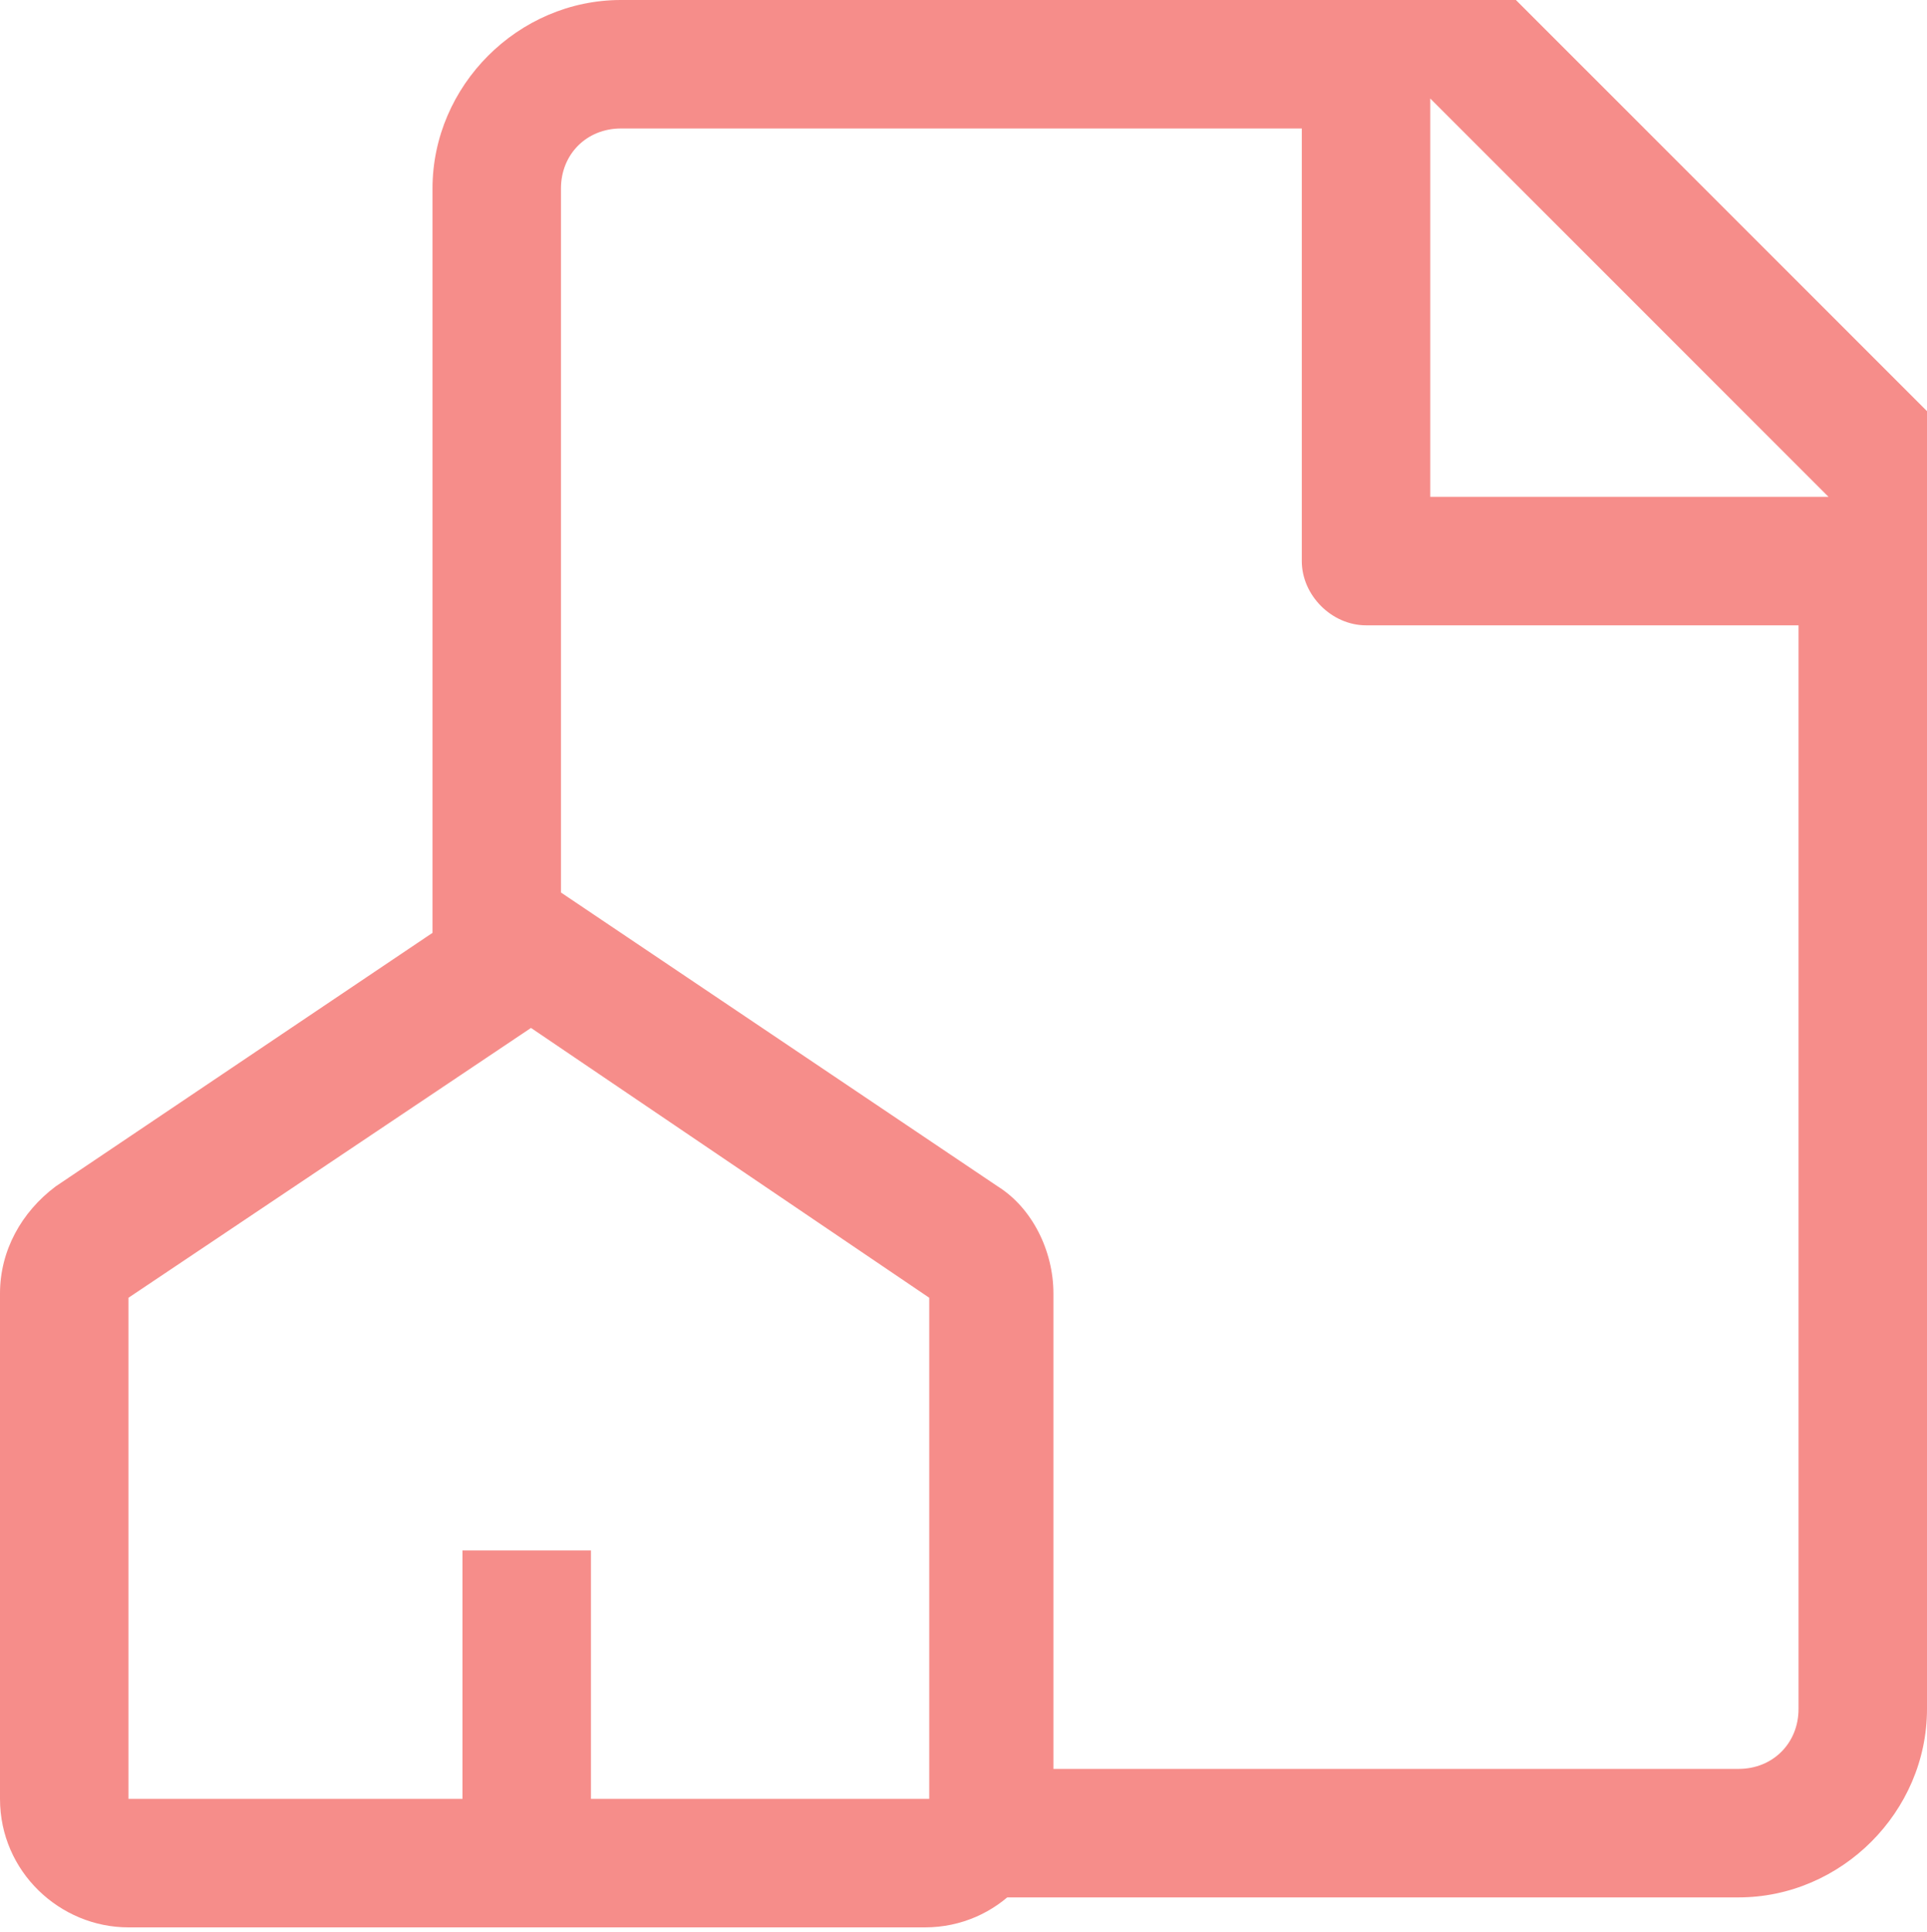
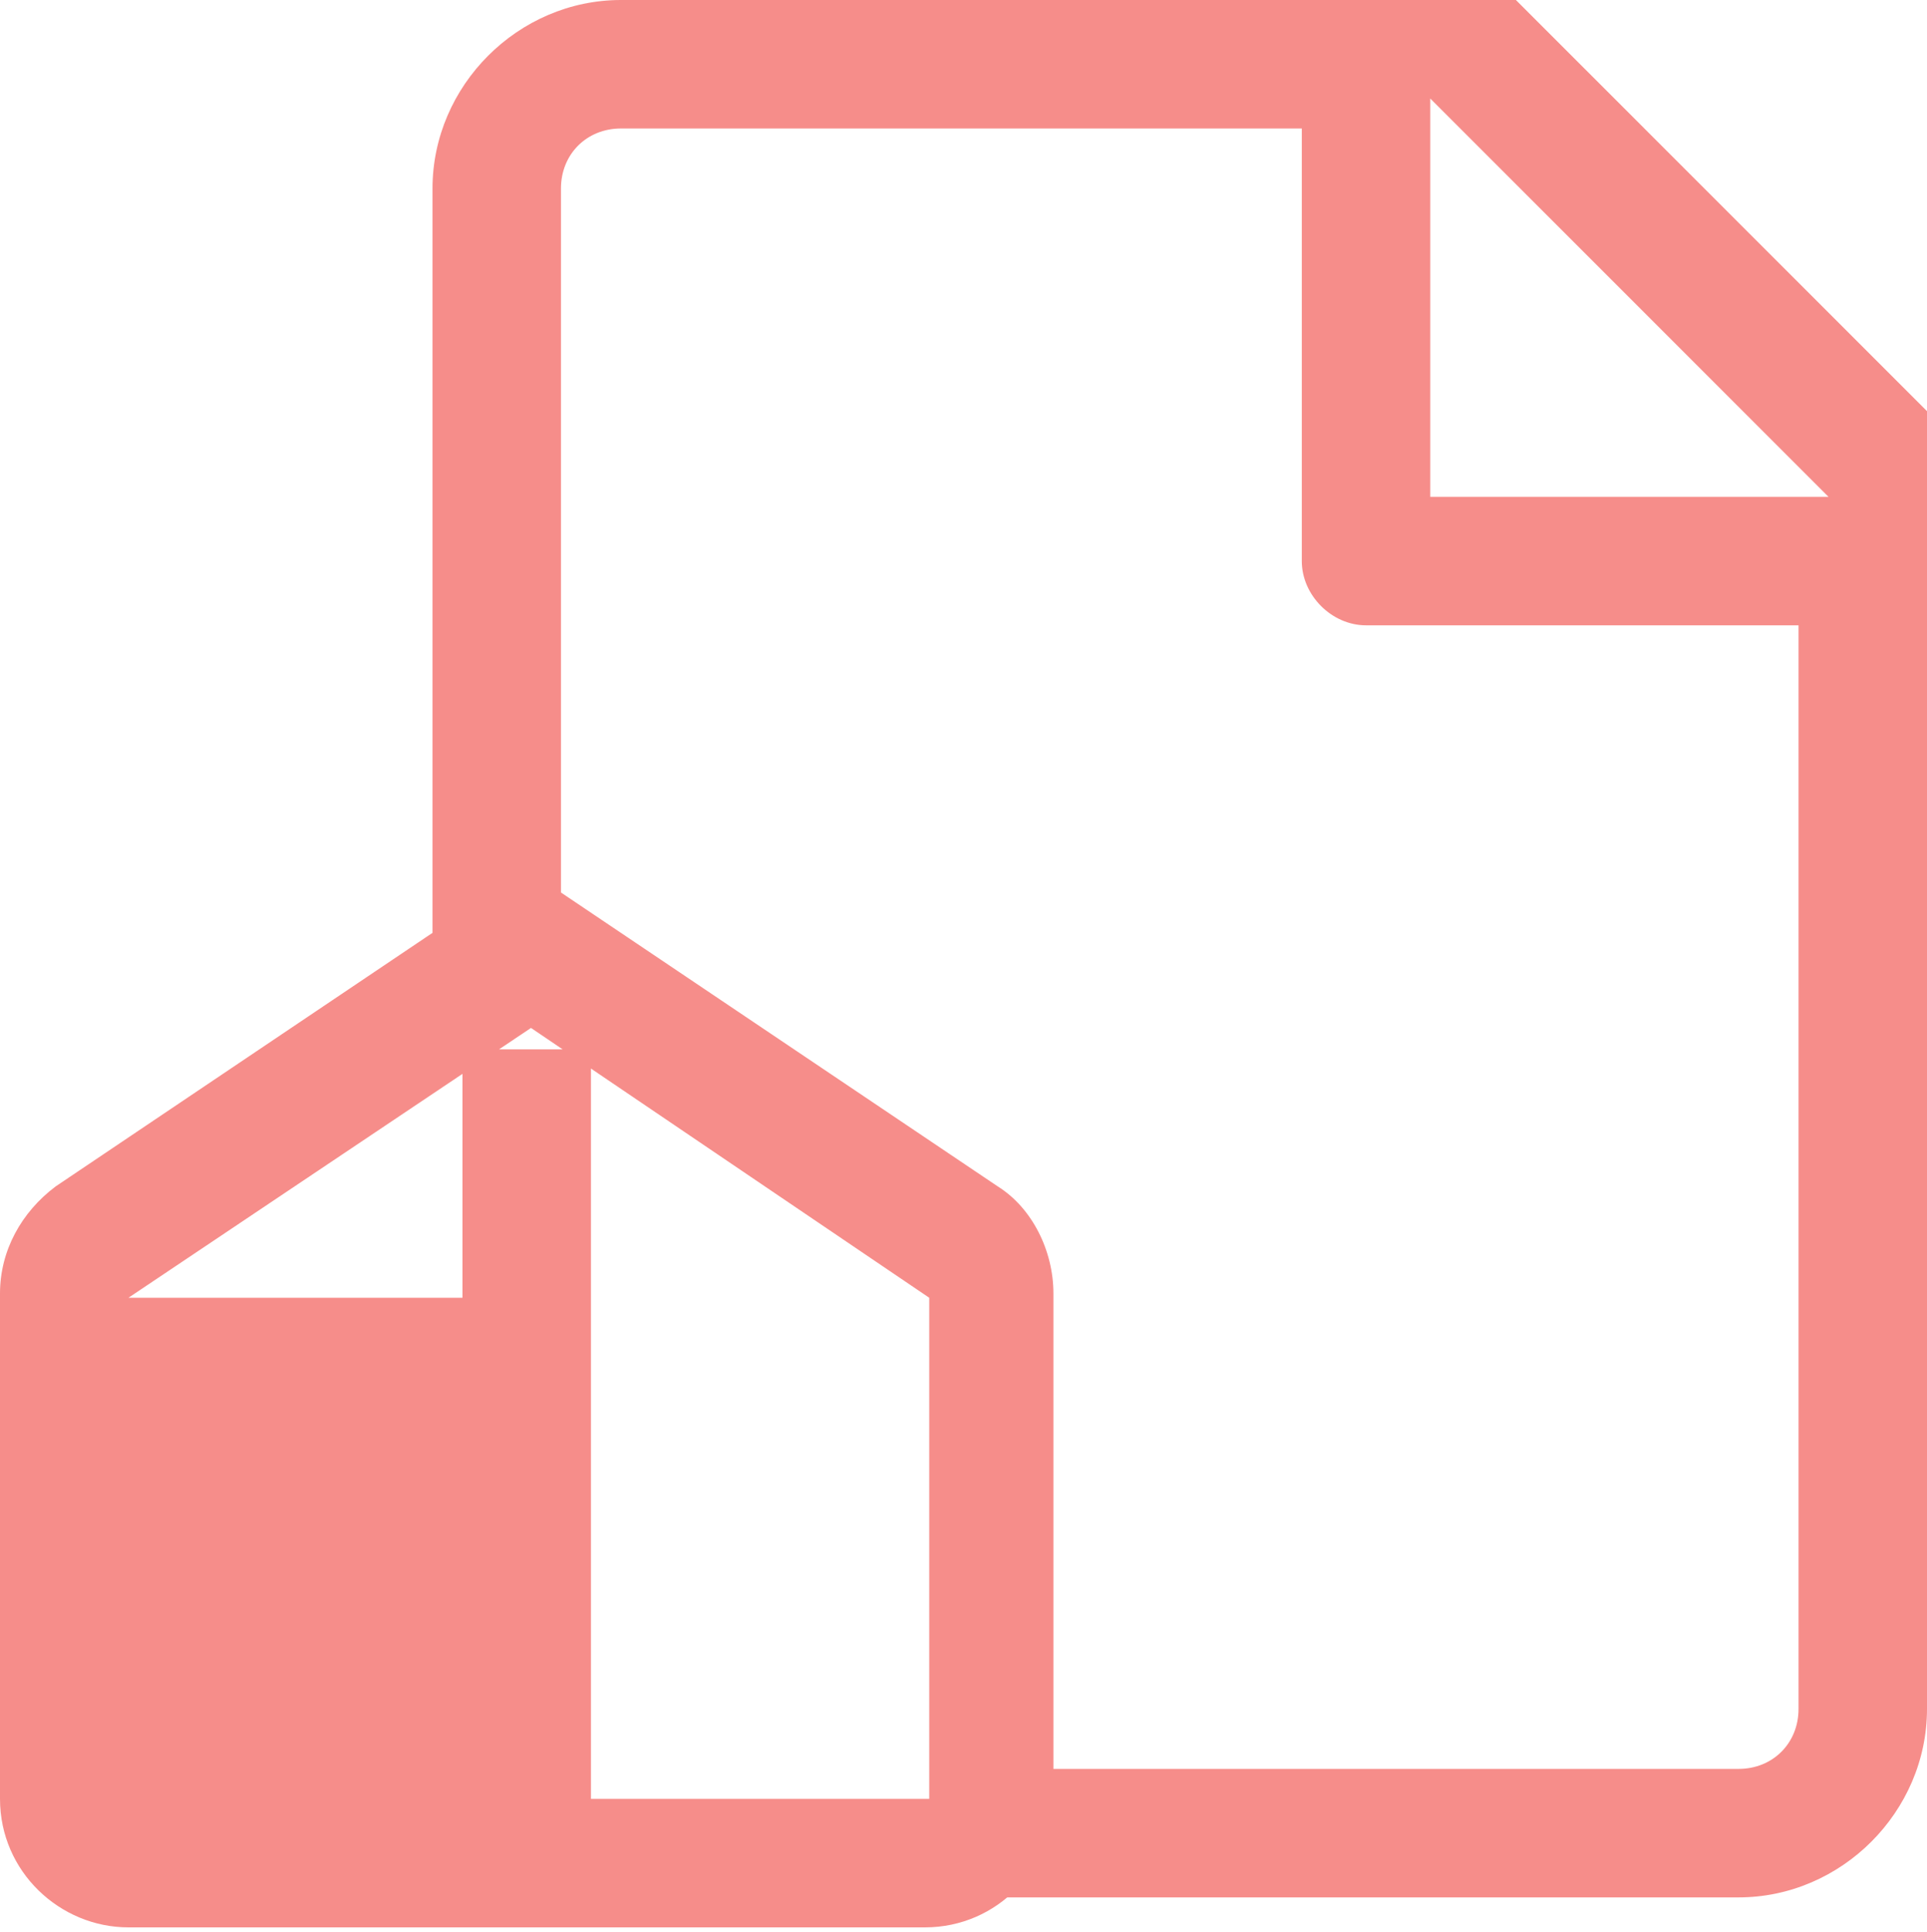
<svg xmlns="http://www.w3.org/2000/svg" version="1.1" id="Calque_1" x="0px" y="0px" viewBox="0 0 45 45.1" style="enable-background:new 0 0 45 45.1;" xml:space="preserve">
  <style type="text/css">
	.st0{fill:#F68D8A;}
</style>
-   <path class="st0" d="M3,45c-1.6,0-3-1.3-3-3V30.2c0-1,0.5-1.9,1.3-2.5l11-7.4l11,7.4c0.8,0.5,1.3,1.5,1.3,2.5V42c0,1.6-1.3,3-3,3H3z   M13.9,42h7.8V30.3L12.4,24L3,30.3V42h7.8v-5.8h3V42z M22.9,44.3v-3h17.7c0.8,0,1.4-0.6,1.4-1.4V14.6H31.9c-0.8,0-1.5-0.7-1.5-1.5V3  H14.5c-0.8,0-1.4,0.6-1.4,1.4v19h-3v-19c0-2.4,2-4.4,4.4-4.4h20.9L45,9.6v30.3c0,2.4-2,4.4-4.4,4.4H22.9z M33.4,11.6h9.3l-9.3-9.3  V11.6z" />
+   <path class="st0" d="M3,45c-1.6,0-3-1.3-3-3V30.2c0-1,0.5-1.9,1.3-2.5l11-7.4l11,7.4c0.8,0.5,1.3,1.5,1.3,2.5V42c0,1.6-1.3,3-3,3H3z   M13.9,42h7.8V30.3L12.4,24L3,30.3h7.8v-5.8h3V42z M22.9,44.3v-3h17.7c0.8,0,1.4-0.6,1.4-1.4V14.6H31.9c-0.8,0-1.5-0.7-1.5-1.5V3  H14.5c-0.8,0-1.4,0.6-1.4,1.4v19h-3v-19c0-2.4,2-4.4,4.4-4.4h20.9L45,9.6v30.3c0,2.4-2,4.4-4.4,4.4H22.9z M33.4,11.6h9.3l-9.3-9.3  V11.6z" />
</svg>